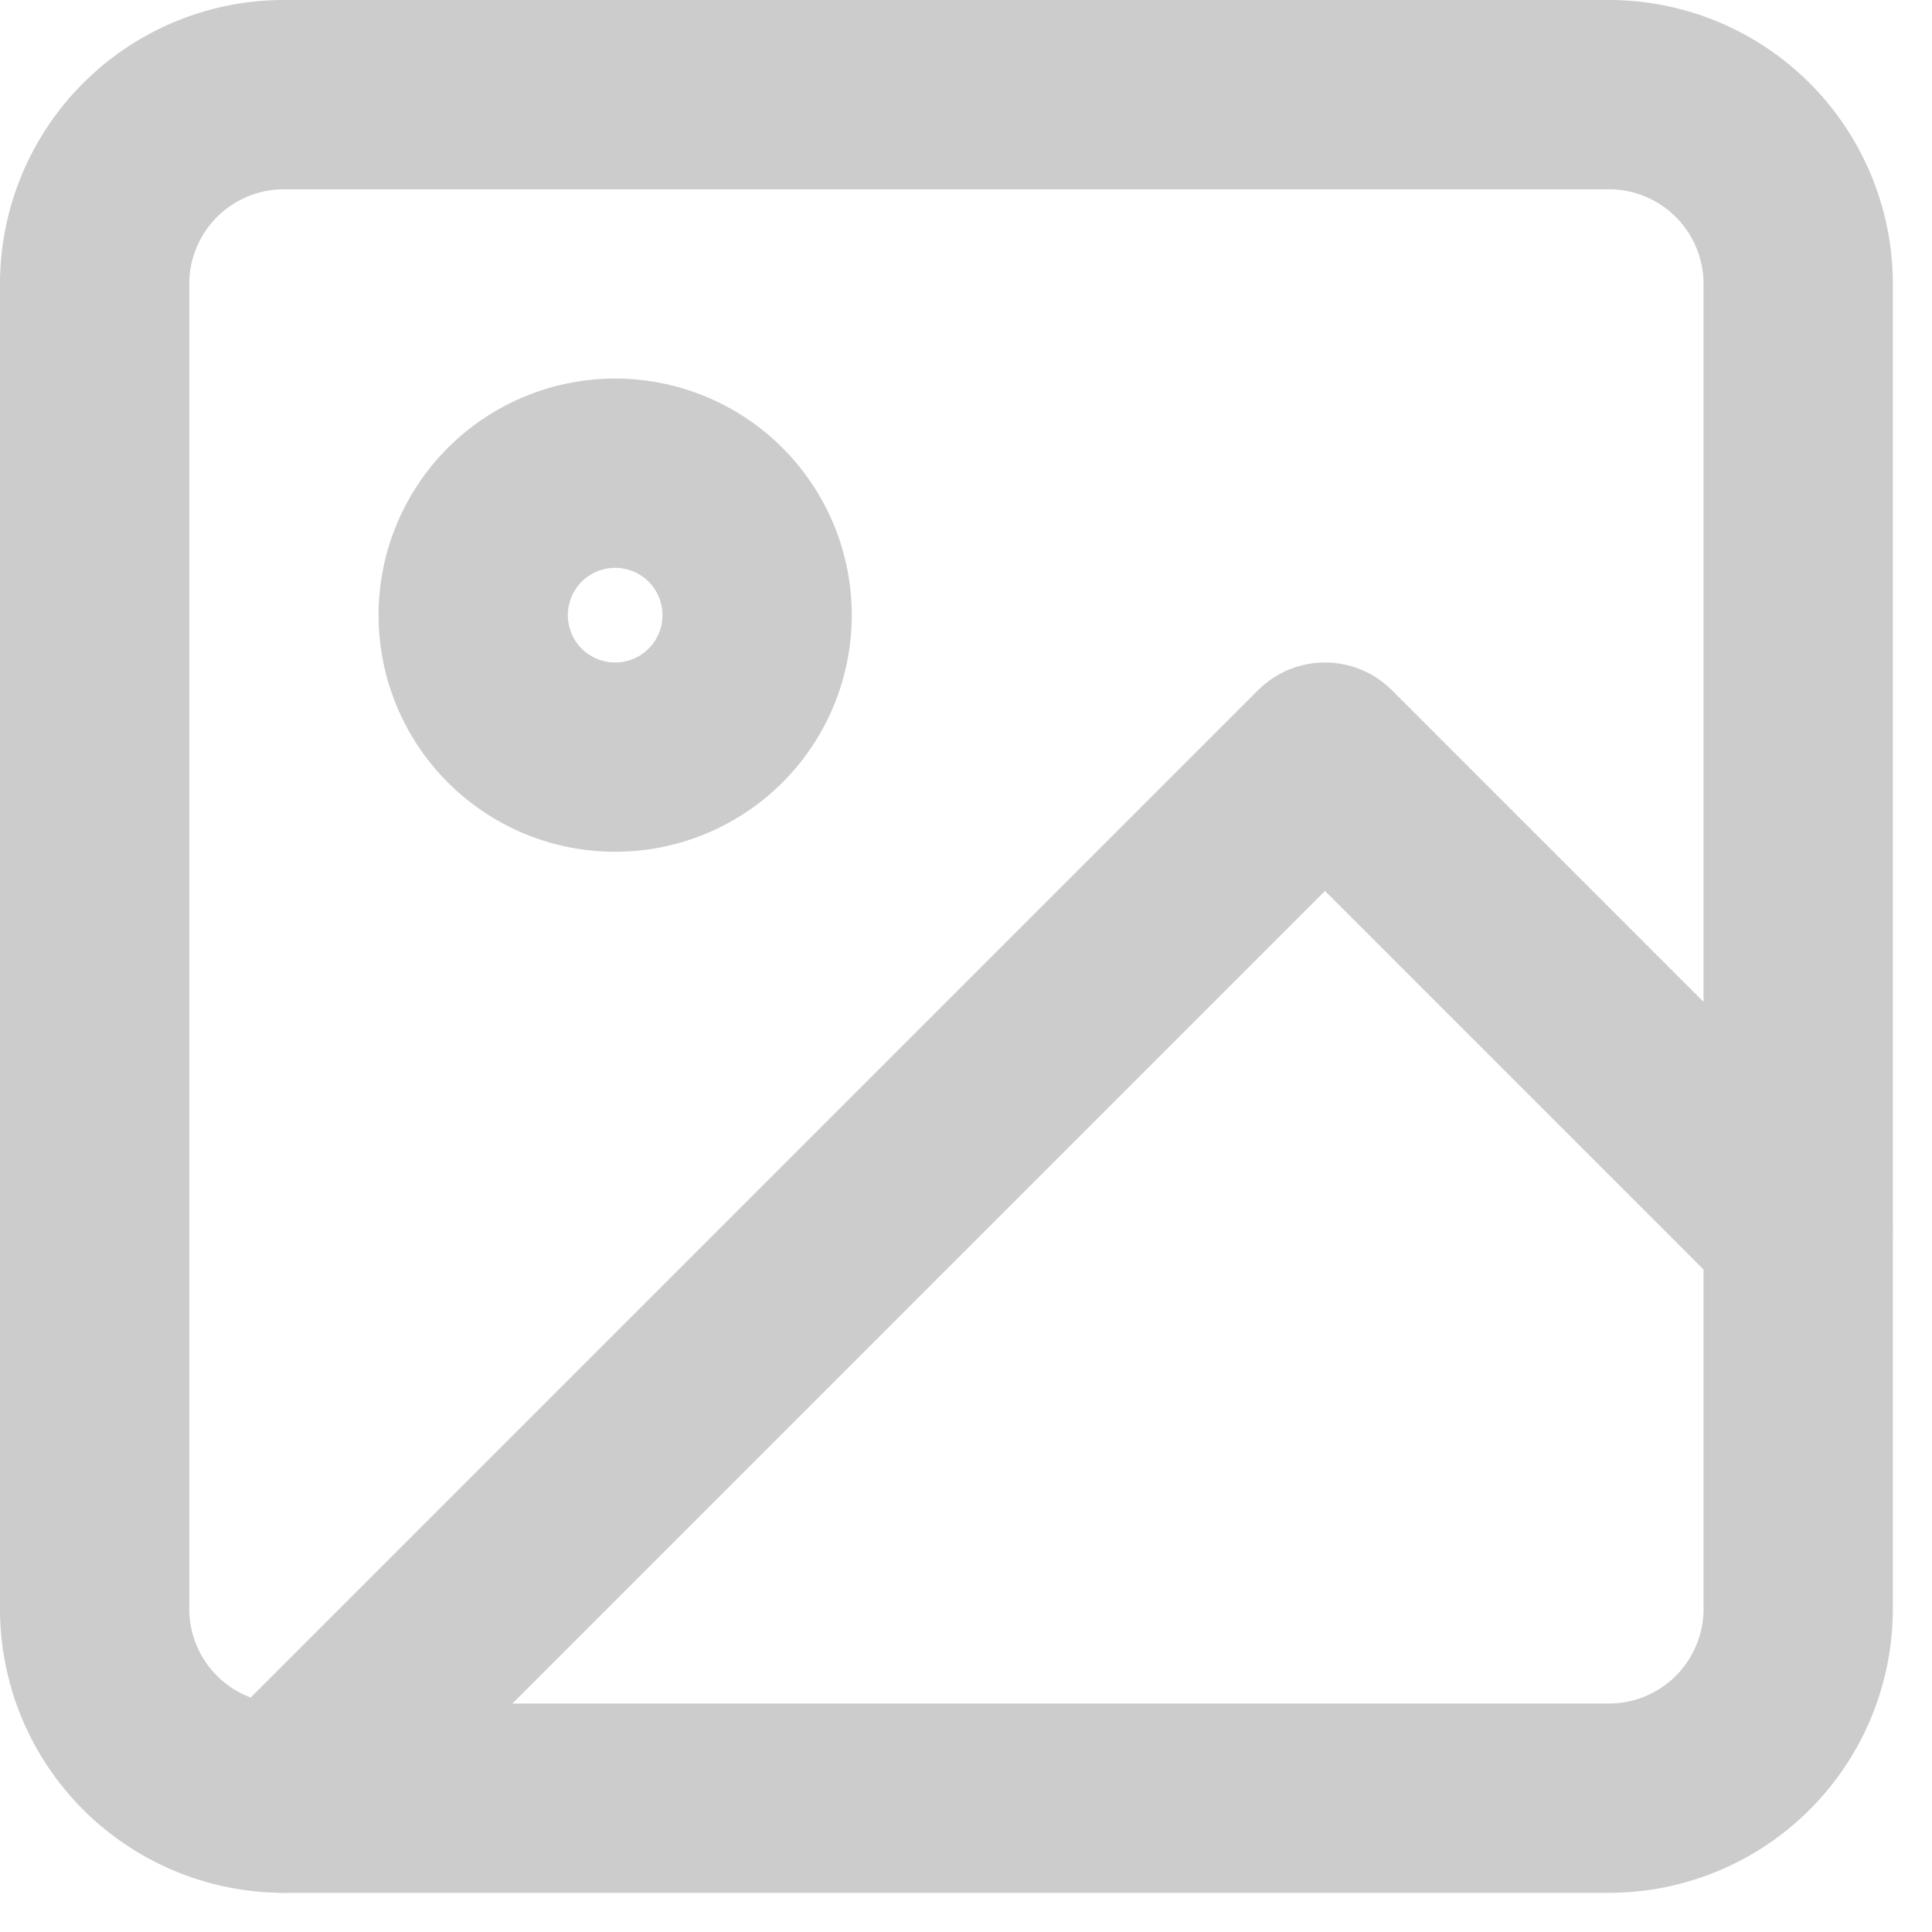
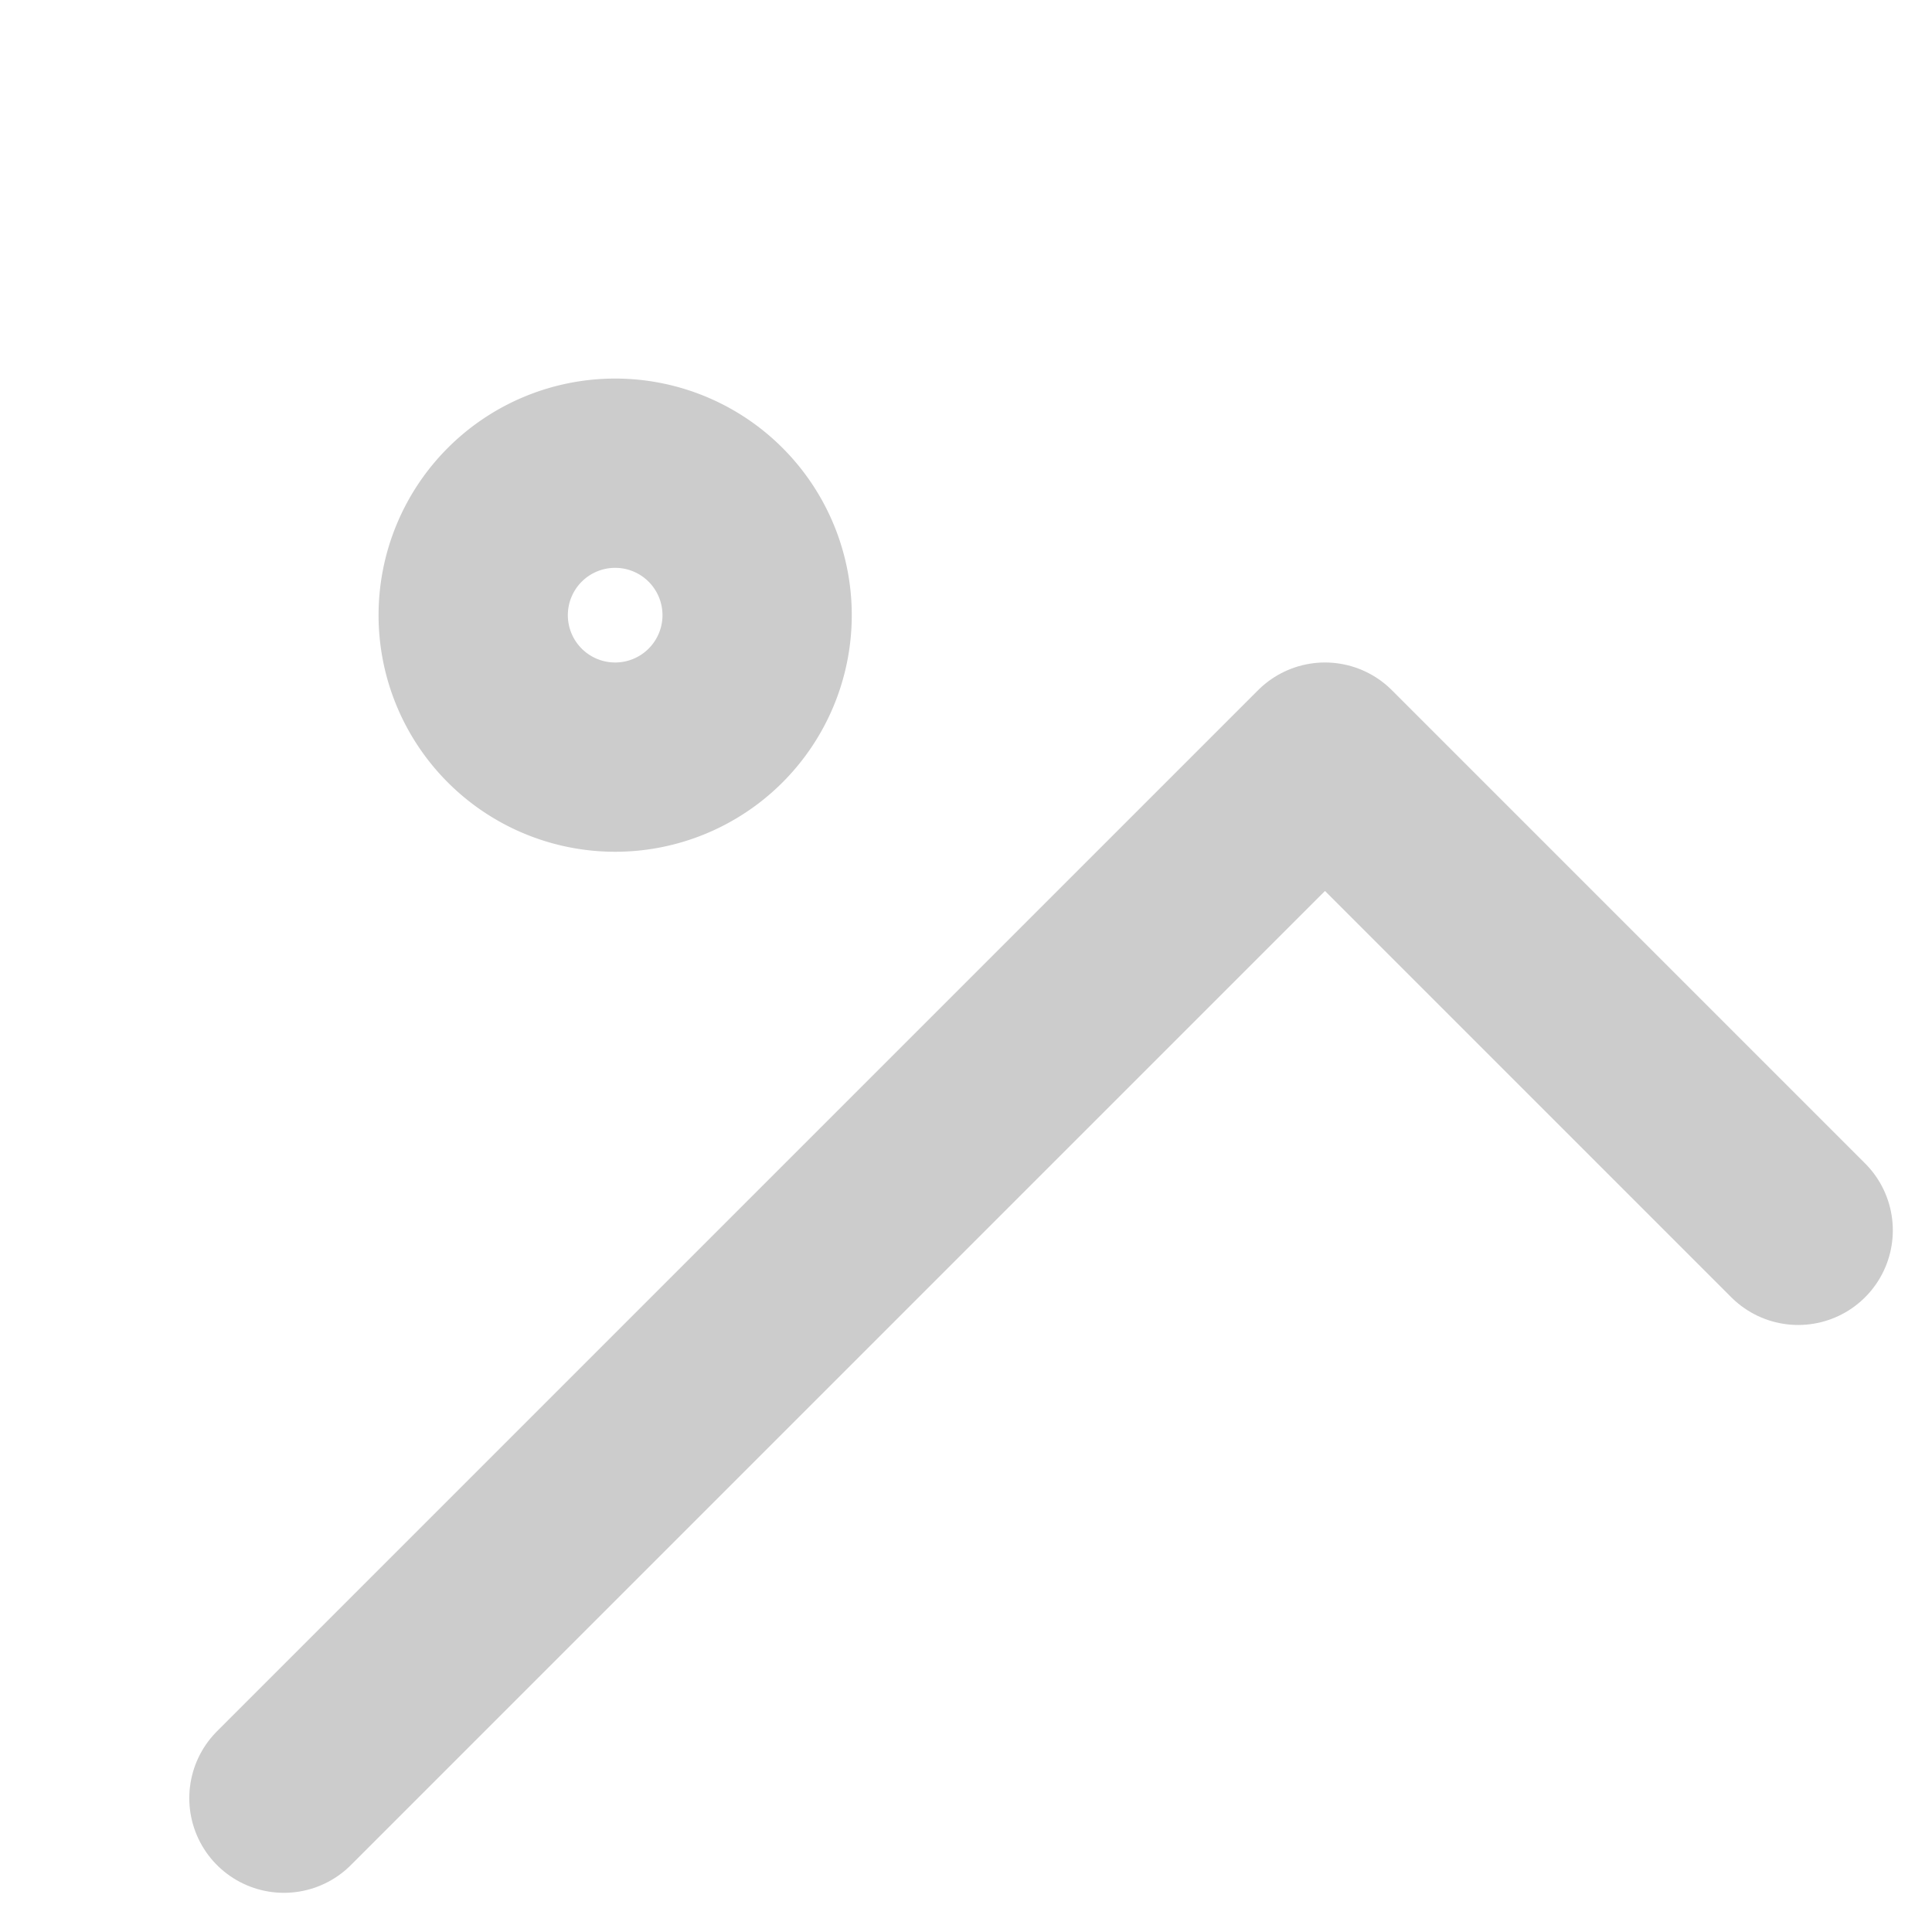
<svg xmlns="http://www.w3.org/2000/svg" width="30.621" height="30.621" viewBox="0 0 30.621 30.621">
  <g id="Icon_feather-image" data-name="Icon feather-image" transform="translate(-3 -3)">
-     <path id="Path_32" data-name="Path 32" d="M7.5,4.5h21a3,3,0,0,1,3,3v21a3,3,0,0,1-3,3H7.5a3,3,0,0,1-3-3V7.5a3,3,0,0,1,3-3Z" fill="none" stroke="#ccc" stroke-linecap="round" stroke-linejoin="round" stroke-width="3" />
    <path id="Path_33" data-name="Path 33" d="M15,12.75a2.25,2.25,0,1,1-2.25-2.25A2.25,2.25,0,0,1,15,12.75Z" fill="none" stroke="#ccc" stroke-linecap="round" stroke-linejoin="round" stroke-width="3" />
    <path id="Path_34" data-name="Path 34" d="M31.5,22.5,24,15,7.5,31.5" fill="none" stroke="#ccc" stroke-linecap="round" stroke-linejoin="round" stroke-width="3" />
  </g>
</svg>